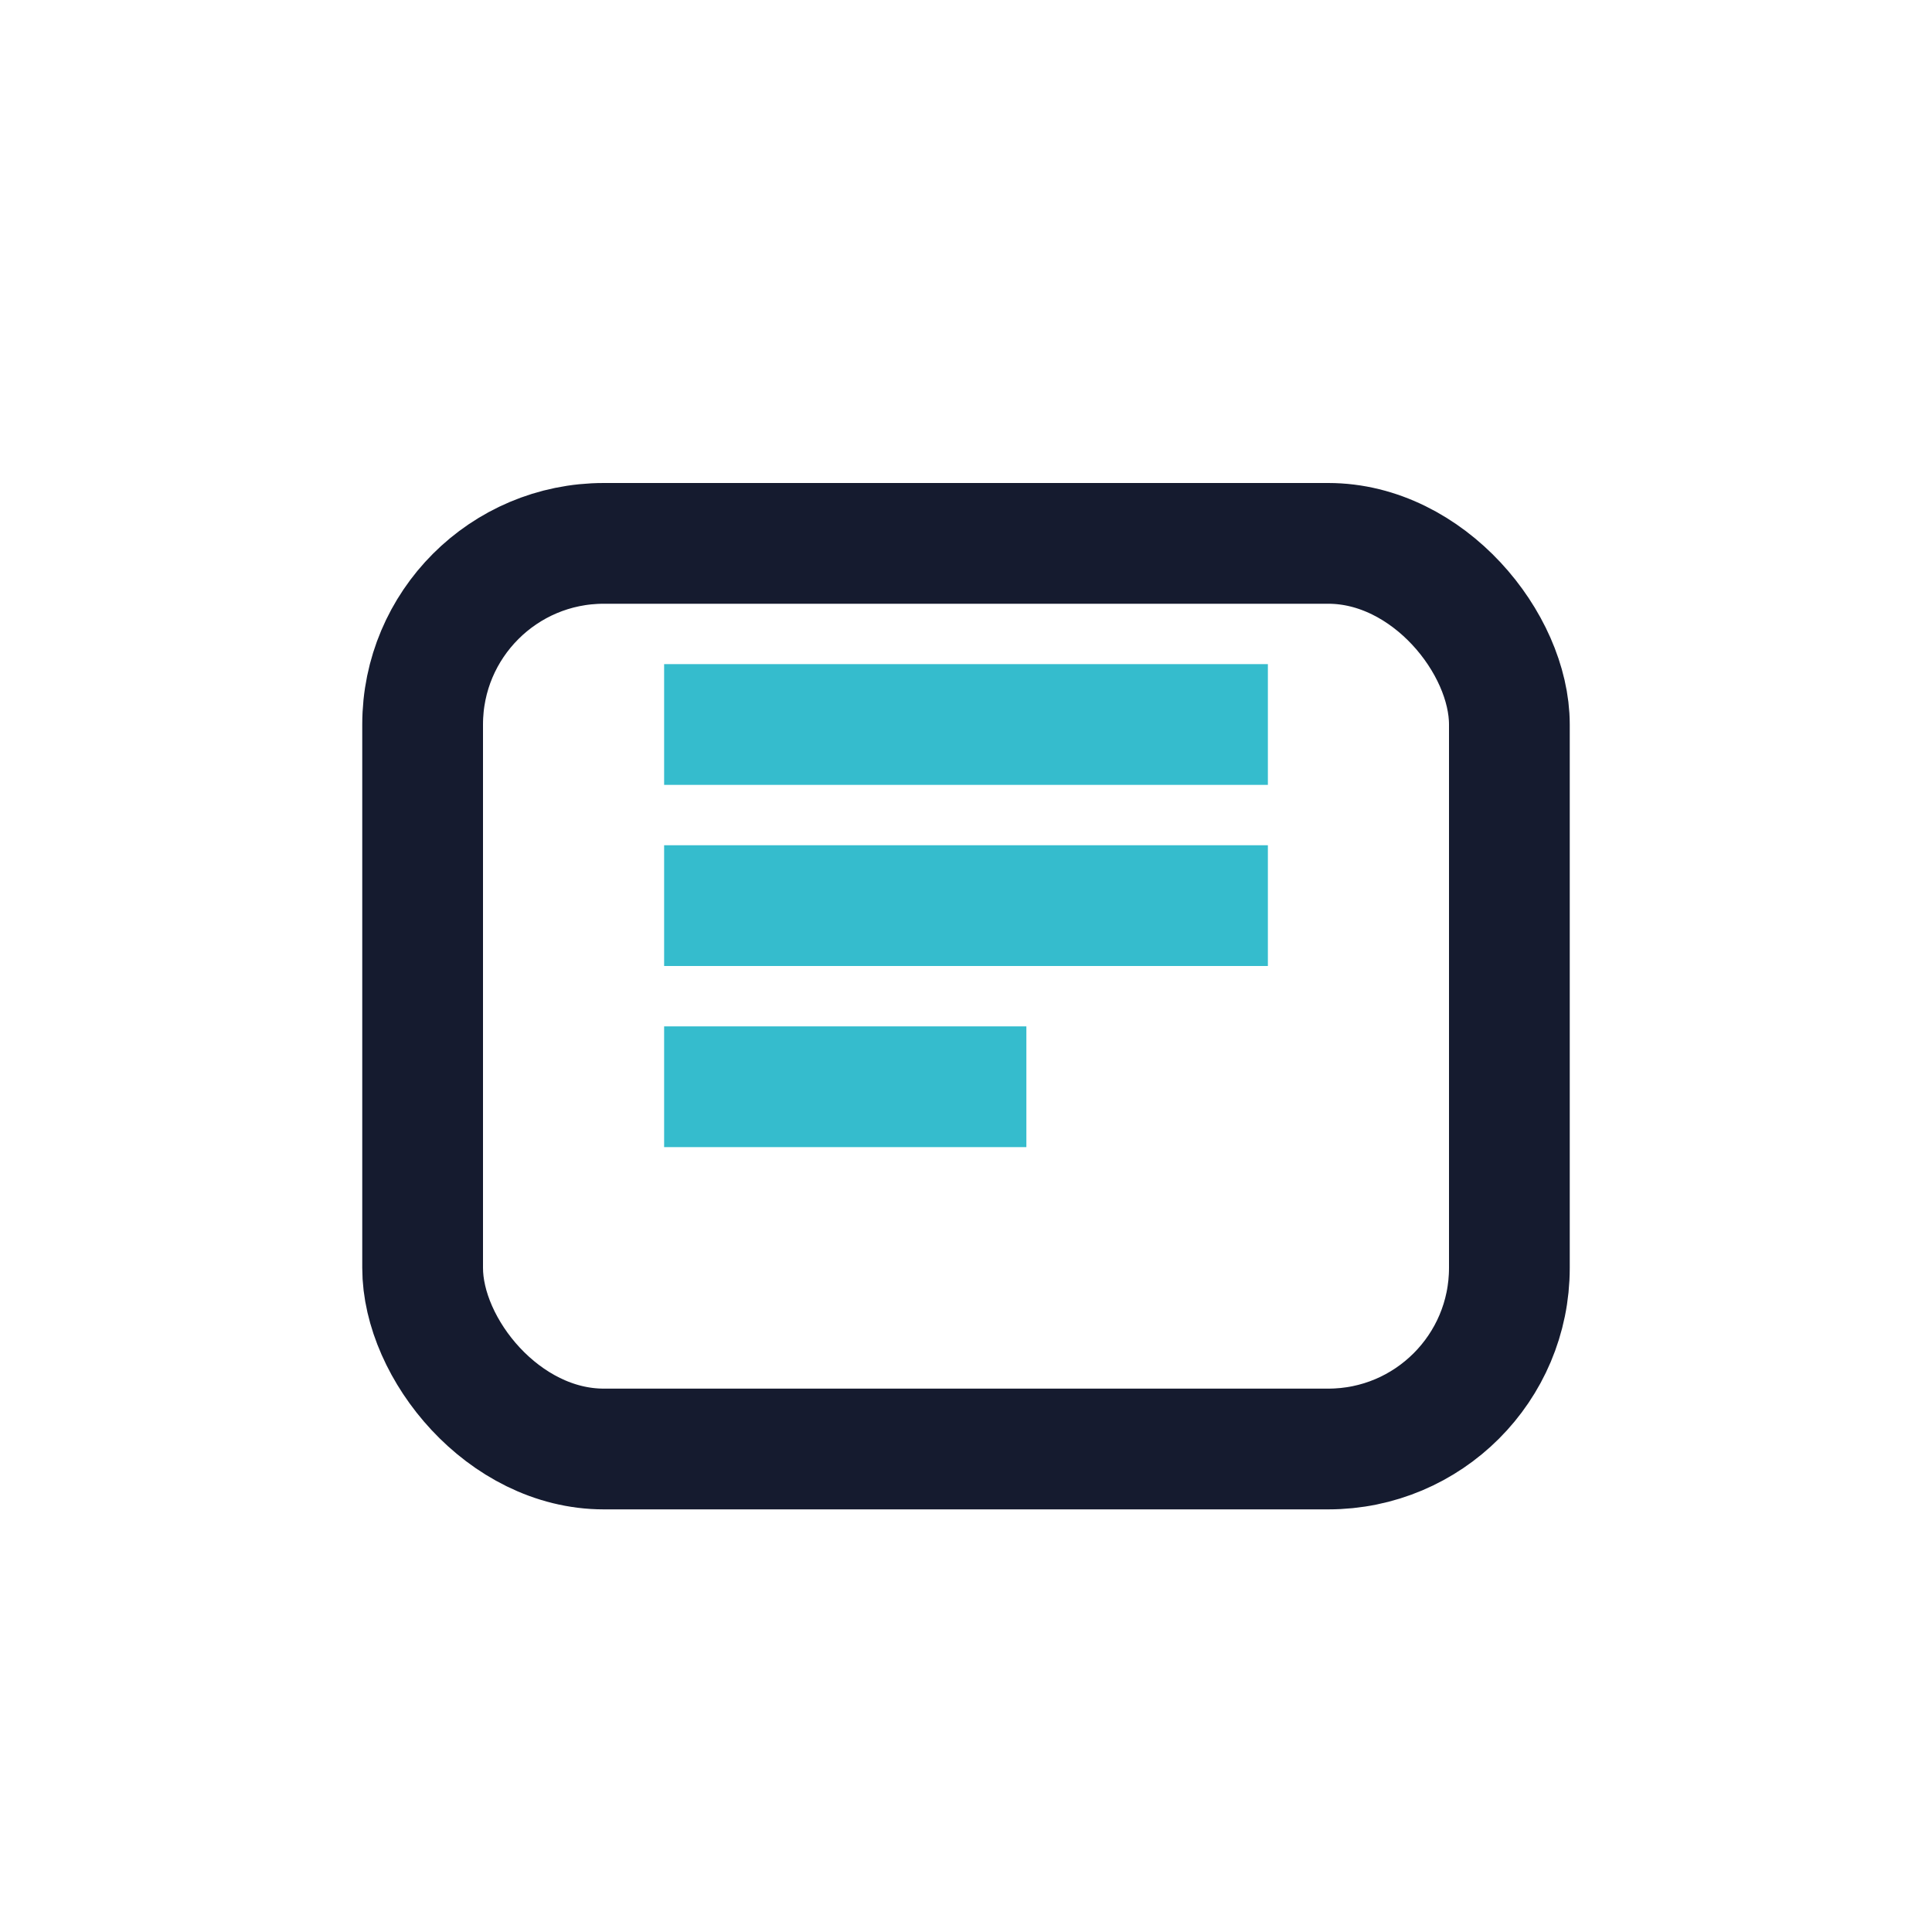
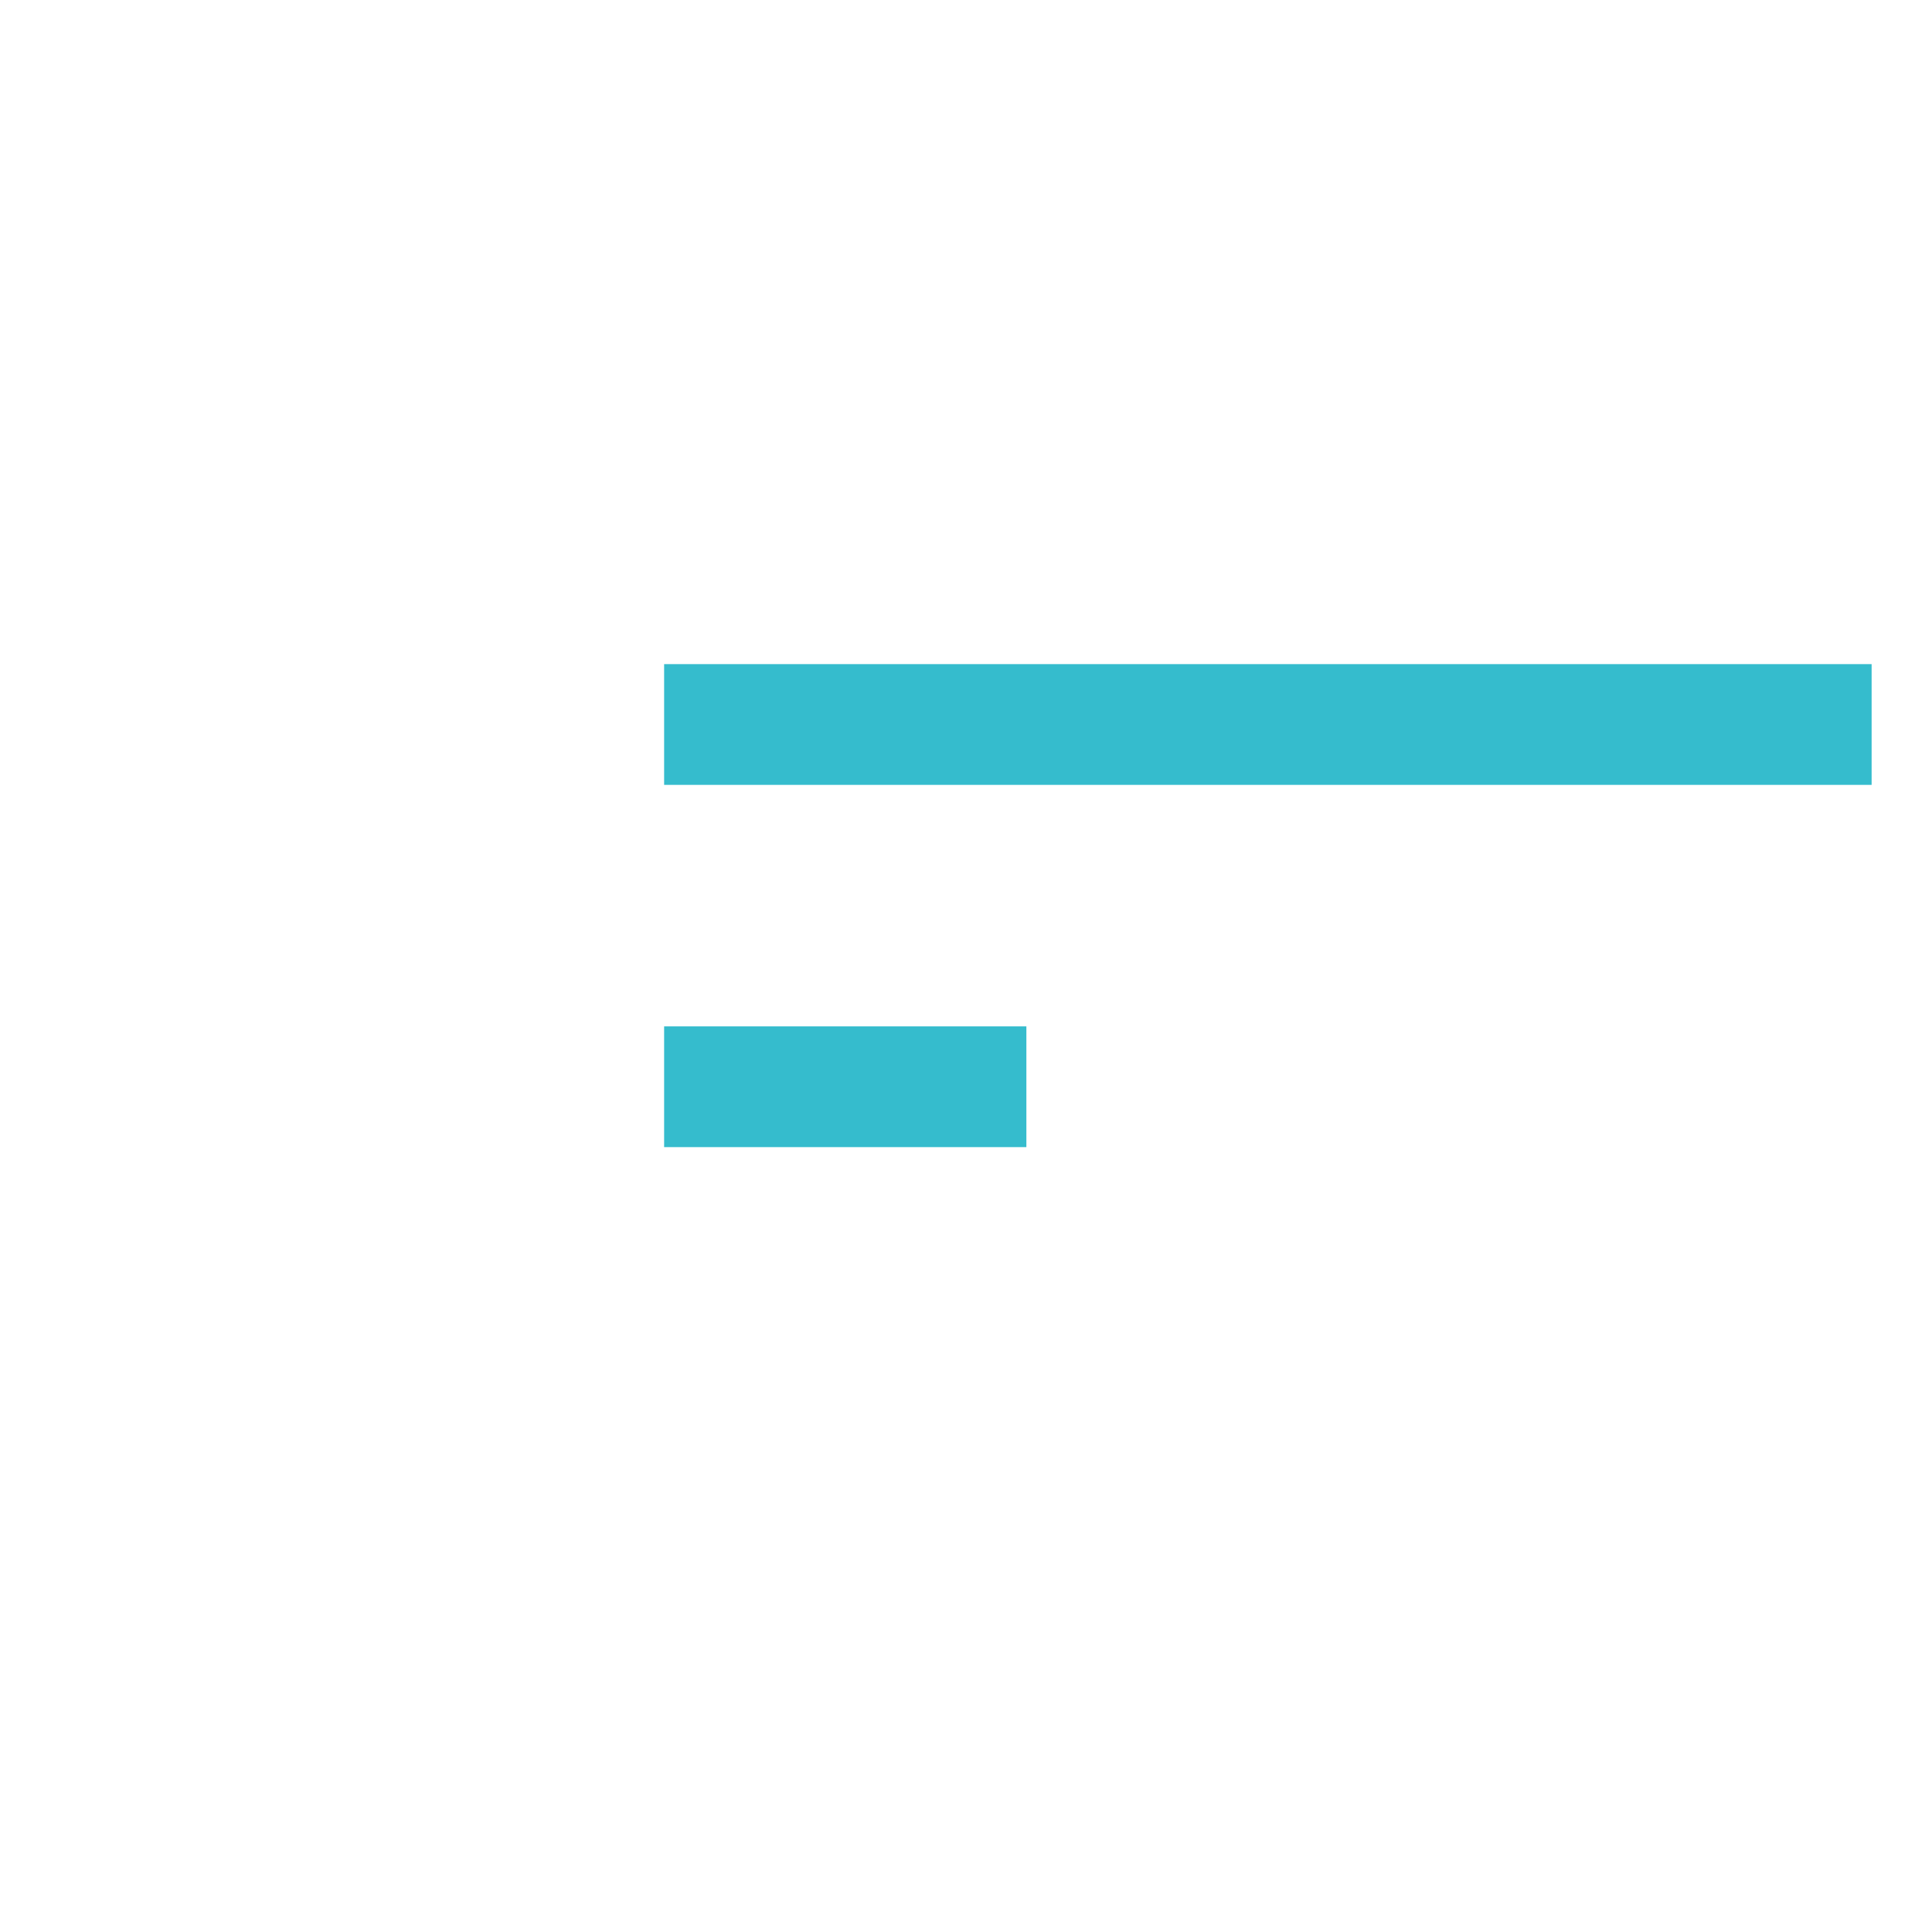
<svg xmlns="http://www.w3.org/2000/svg" width="32" height="32" viewBox="0 0 32 32">
-   <rect x="7" y="9" width="18" height="15" rx="3" fill="none" stroke="#151B2F" stroke-width="2" />
-   <path d="M11 12h10M11 15h10M11 18h6" stroke="#35BCCD" stroke-width="2" />
+   <path d="M11 12h10h10M11 18h6" stroke="#35BCCD" stroke-width="2" />
</svg>